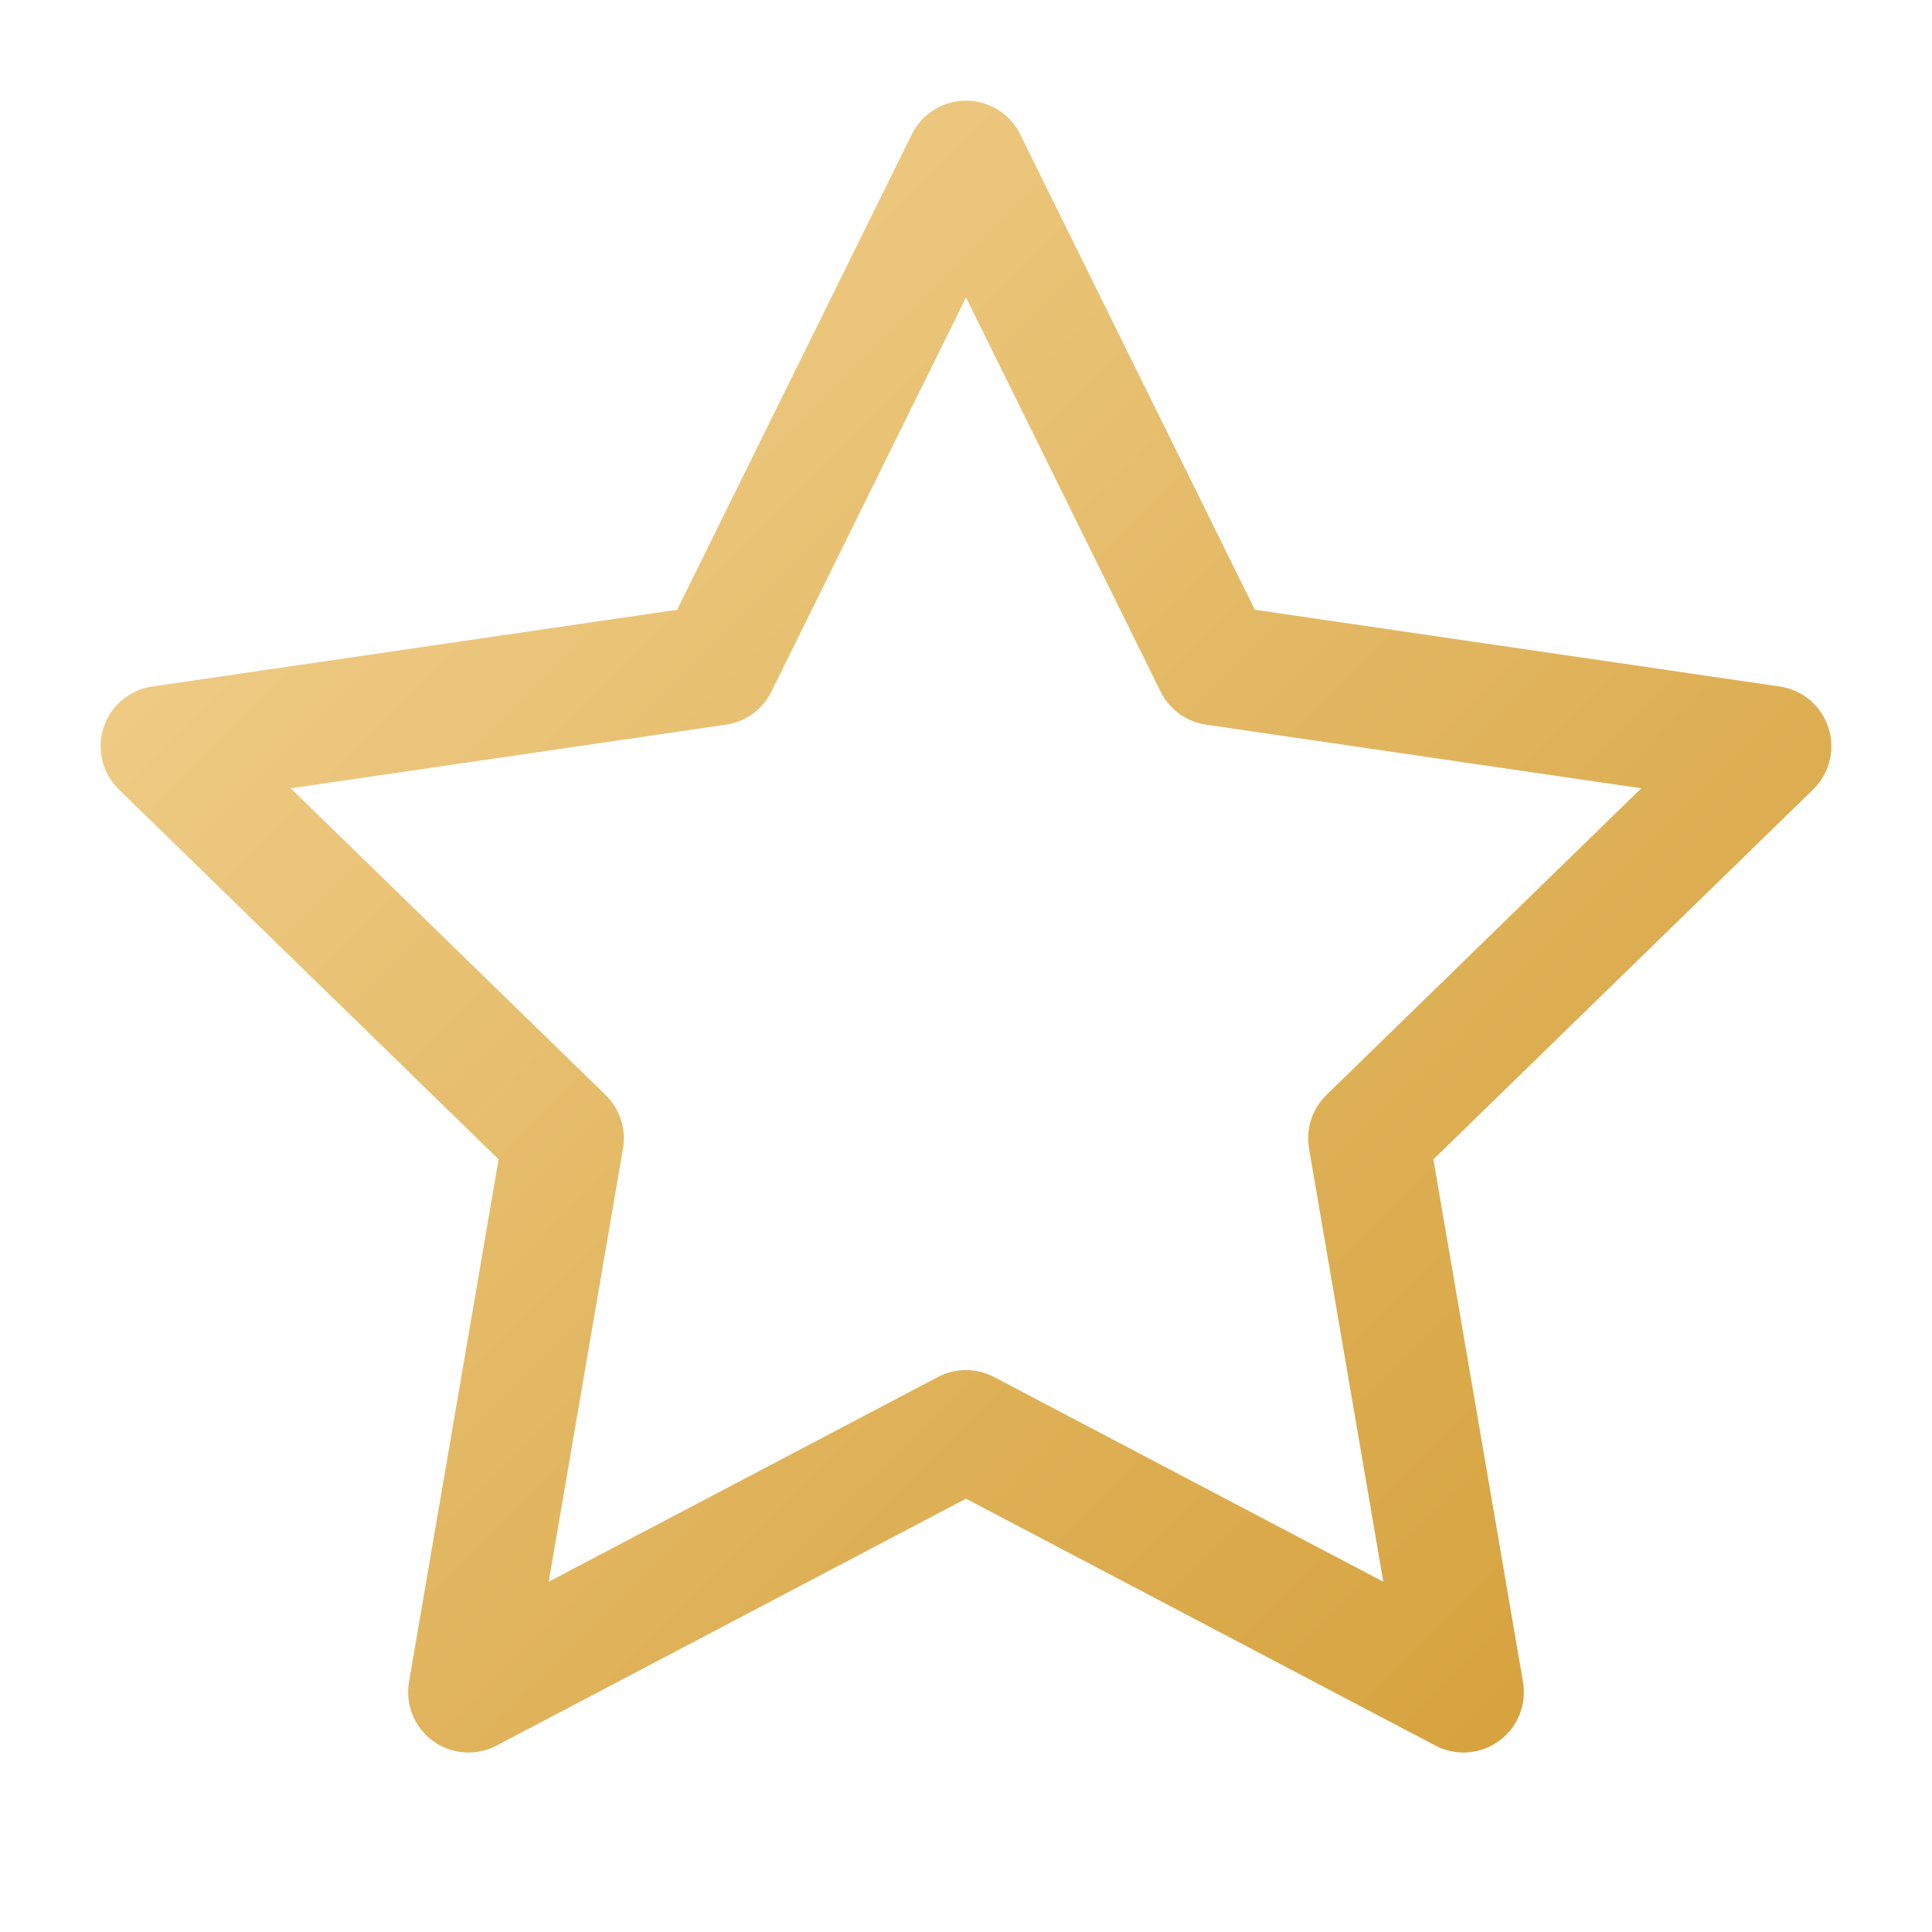
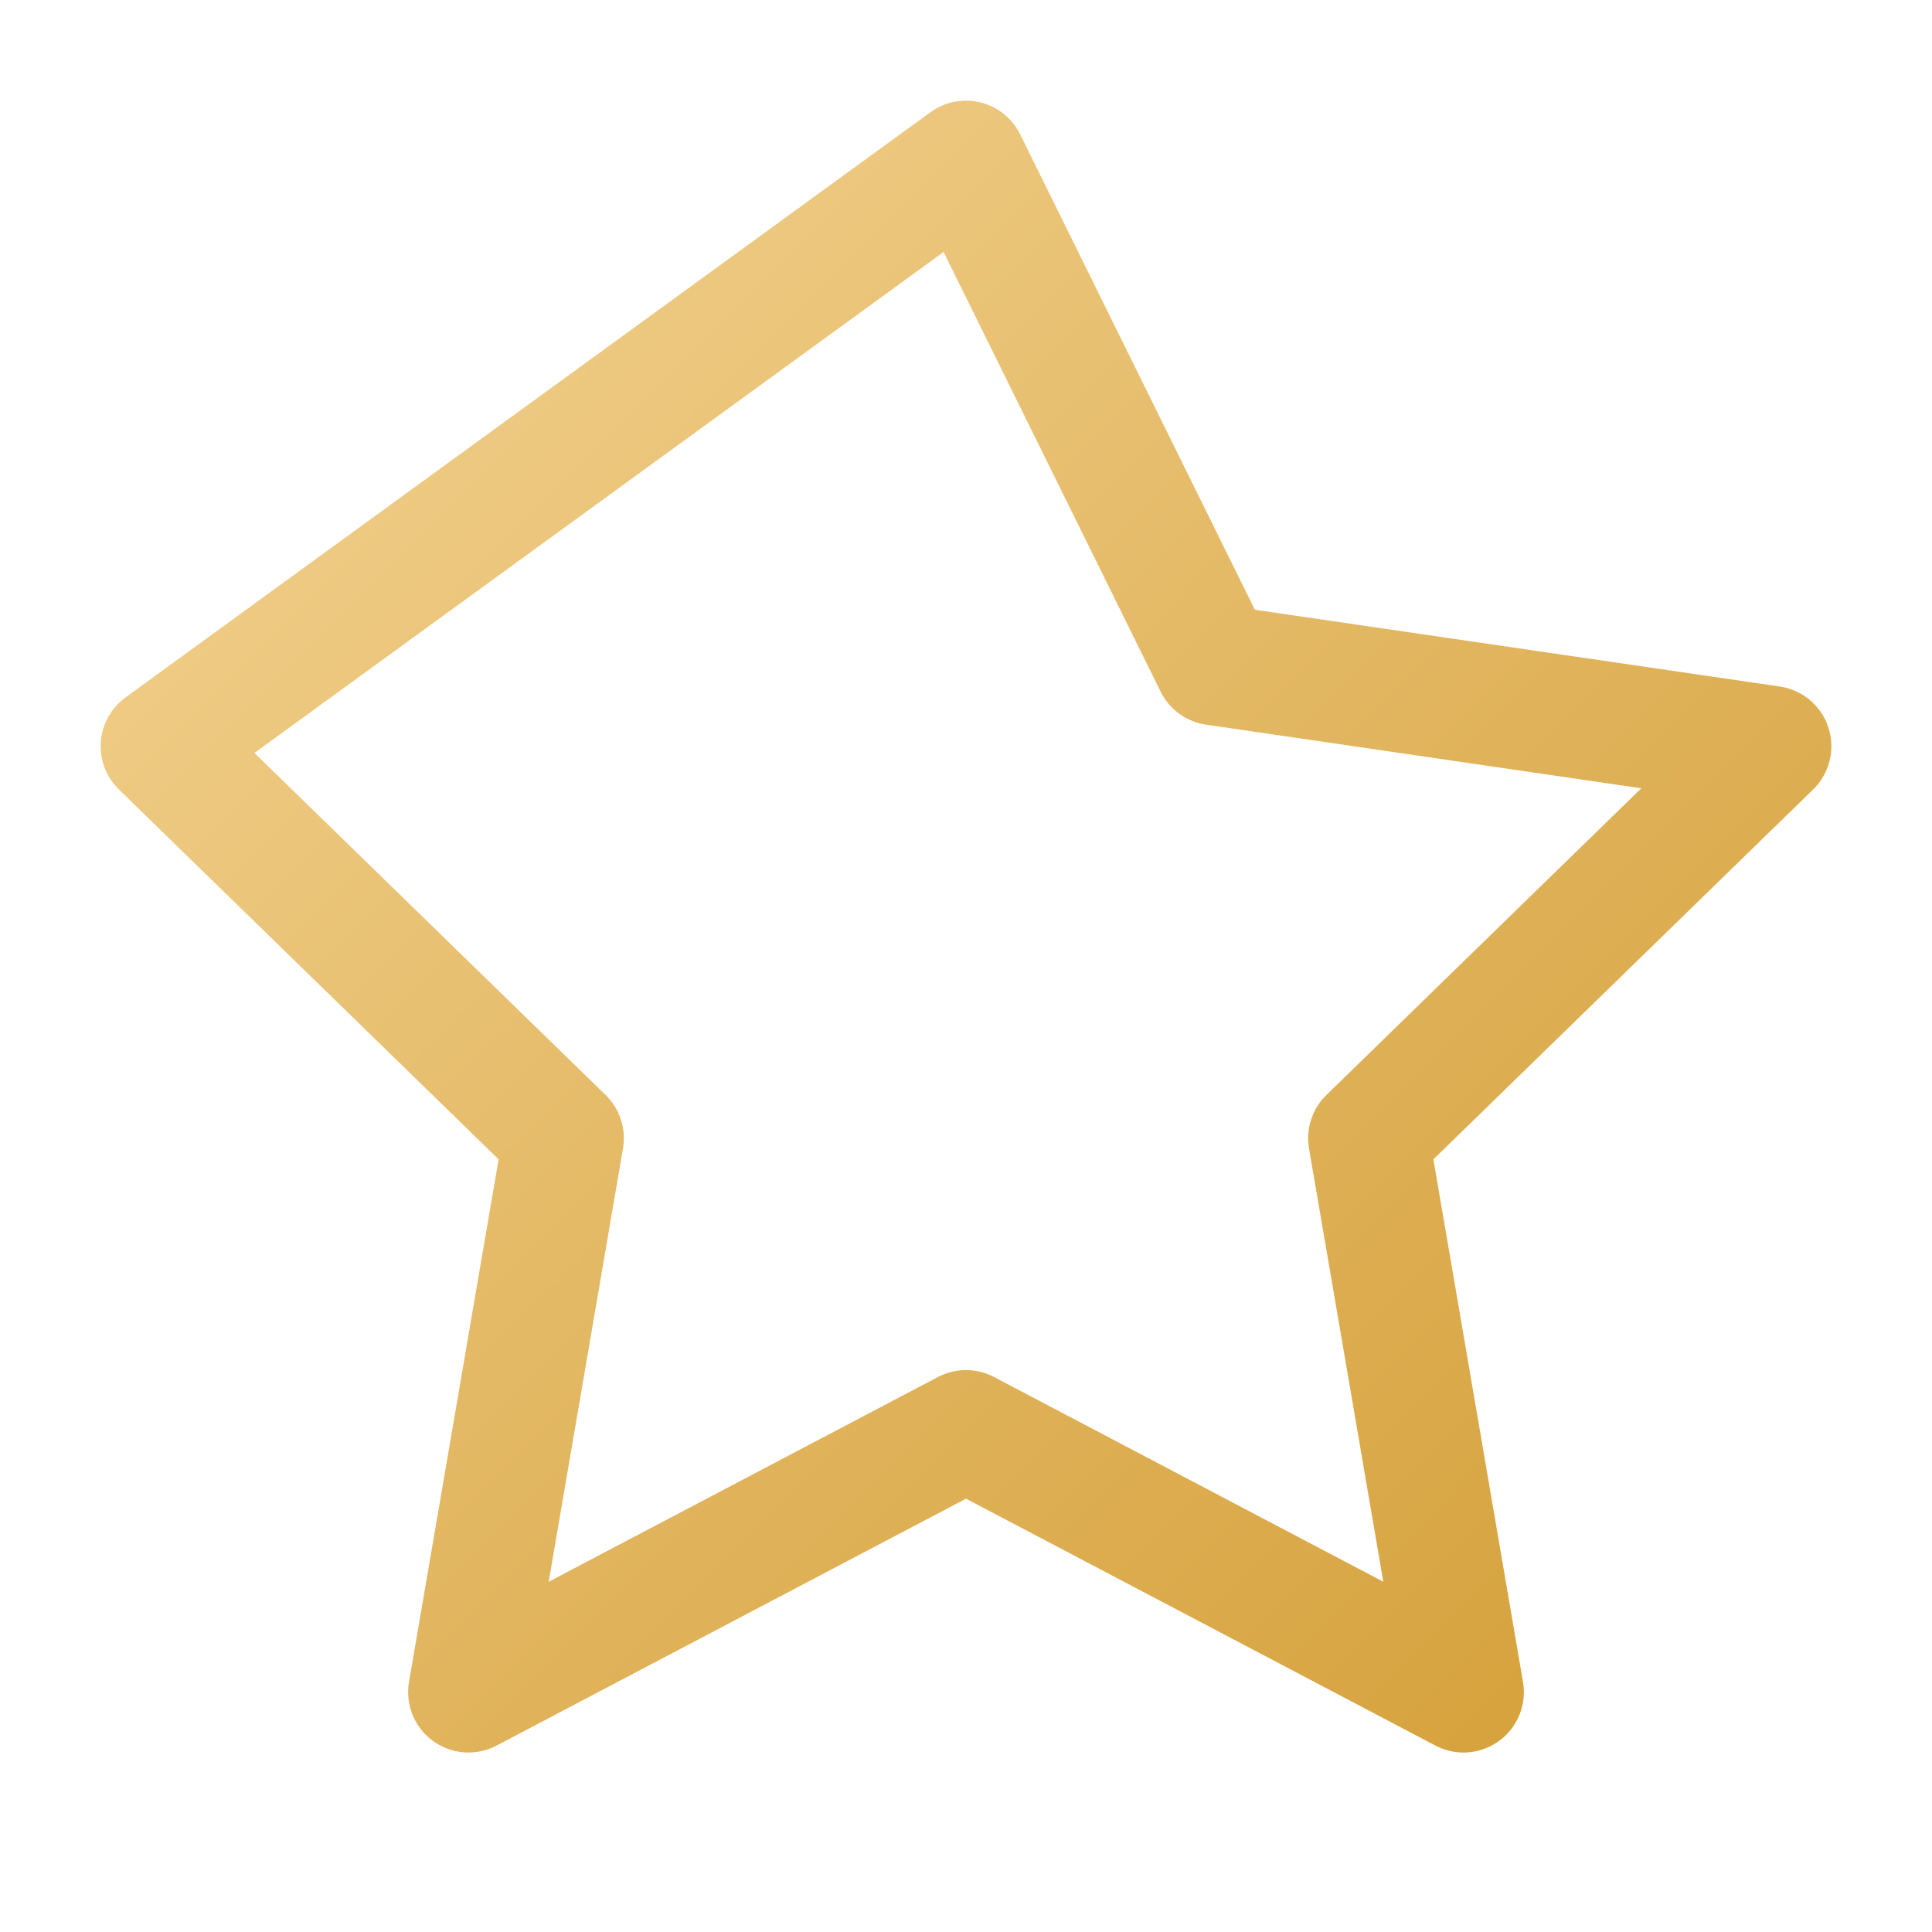
<svg xmlns="http://www.w3.org/2000/svg" width="32" height="32" viewBox="0 0 32 32" fill="none">
-   <path d="M16 2.667L20.12 11.013L29.333 12.36L22.667 18.853L24.24 28.027L16 23.693L7.76 28.027L9.333 18.853L2.667 12.36L11.88 11.013L16 2.667Z" stroke="url(#paint0_linear_1_176)" stroke-width="2" stroke-linecap="round" stroke-linejoin="round" />
+   <path d="M16 2.667L20.12 11.013L29.333 12.36L22.667 18.853L24.24 28.027L16 23.693L7.76 28.027L9.333 18.853L2.667 12.36L16 2.667Z" stroke="url(#paint0_linear_1_176)" stroke-width="2" stroke-linecap="round" stroke-linejoin="round" />
  <defs>
    <linearGradient id="paint0_linear_1_176" x1="-9.998" y1="16.618" x2="15.395" y2="41.981" gradientUnits="userSpaceOnUse">
      <stop stop-color="#F2D18F" />
      <stop offset="1" stop-color="#D49F38" />
    </linearGradient>
  </defs>
</svg>